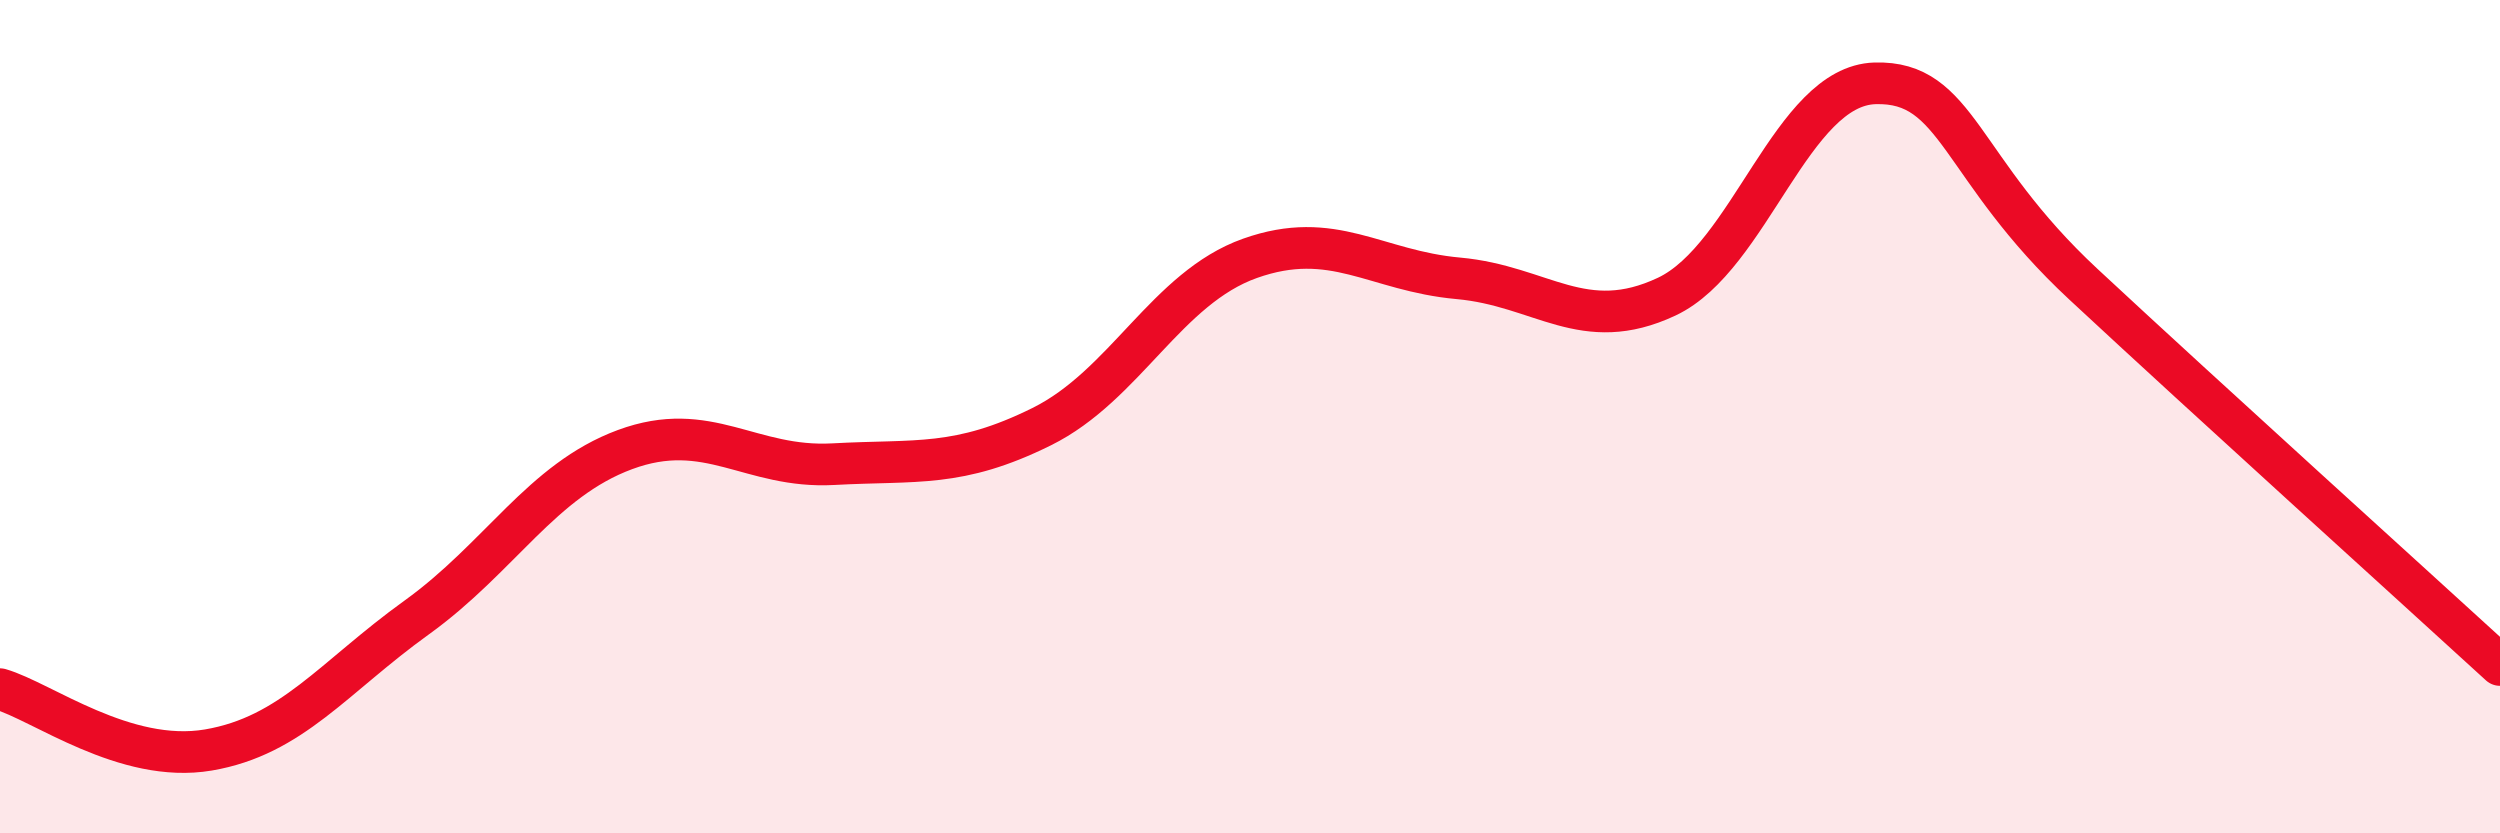
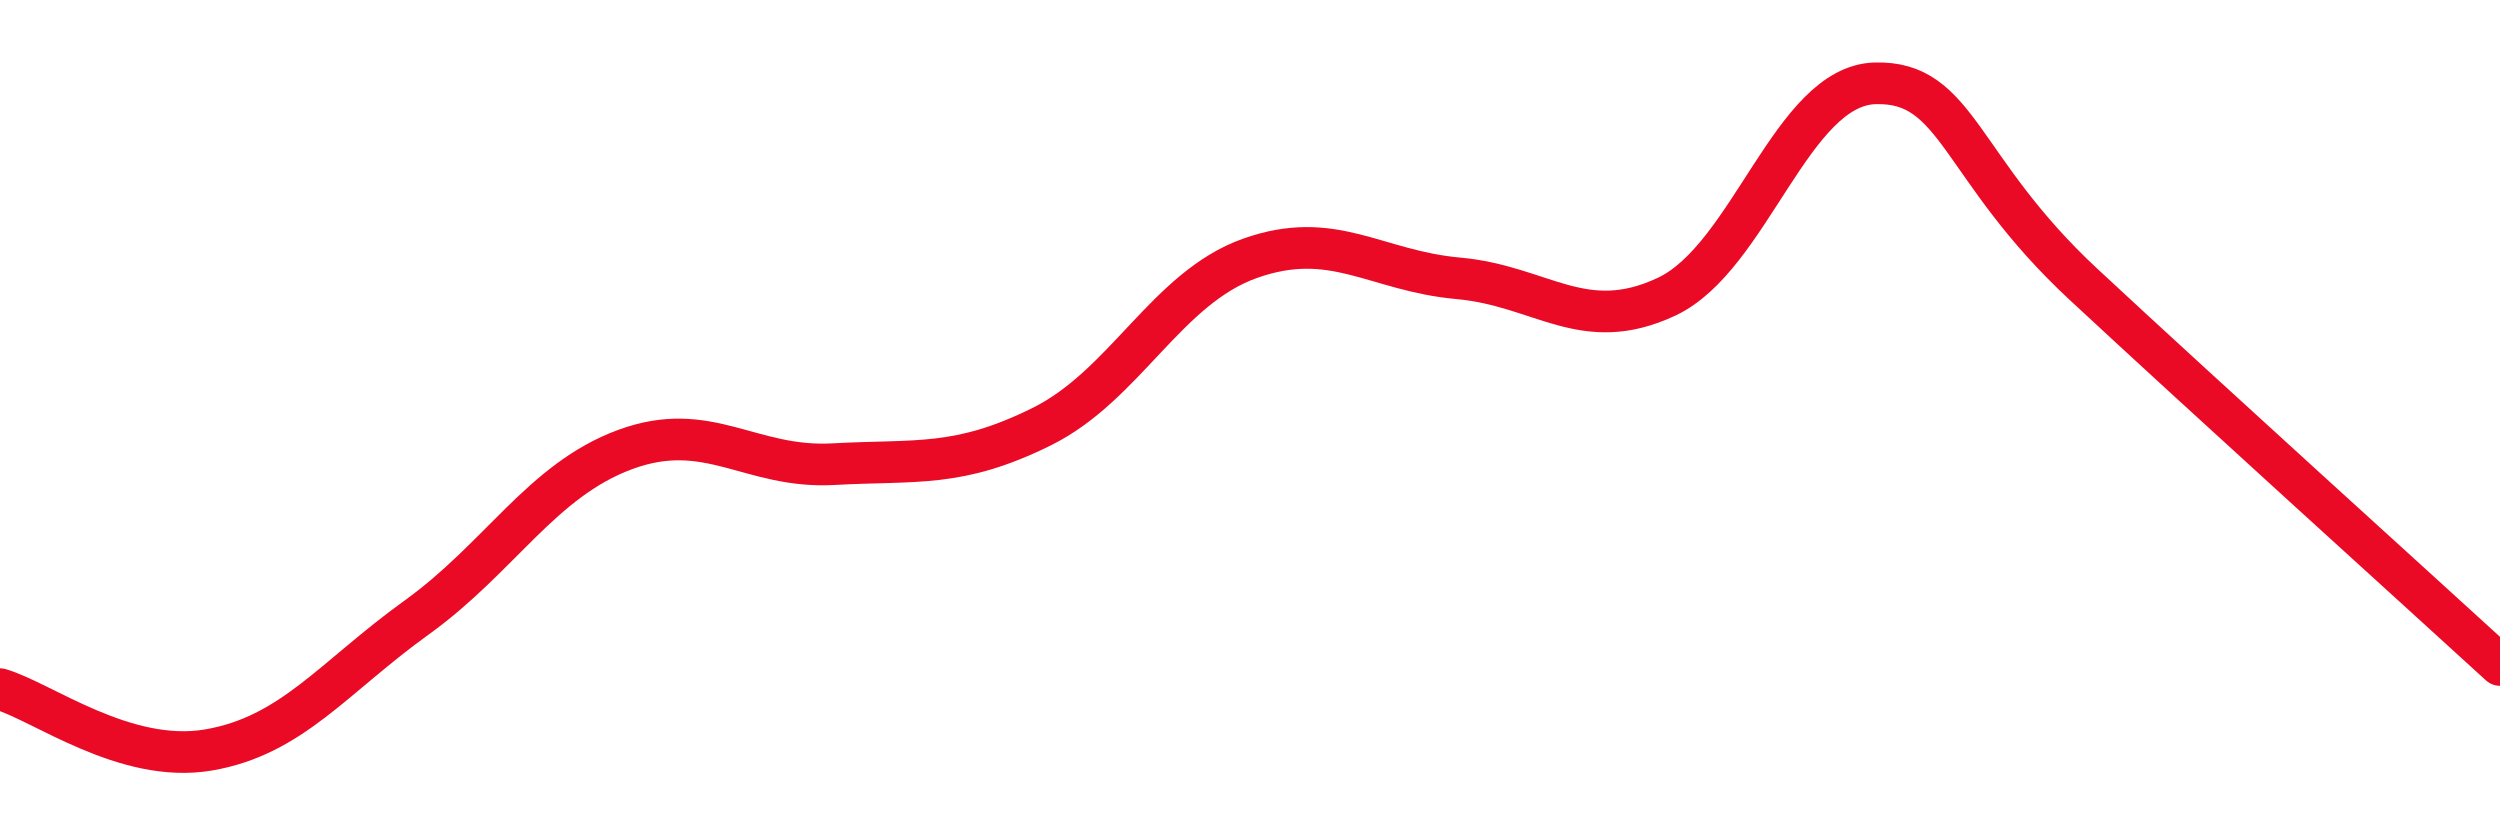
<svg xmlns="http://www.w3.org/2000/svg" width="60" height="20" viewBox="0 0 60 20">
-   <path d="M 0,16.54 C 1,16.83 3,18.34 5,18 C 7,17.66 8,16.26 10,14.82 C 12,13.38 13,11.53 15,10.79 C 17,10.05 18,11.25 20,11.14 C 22,11.03 23,11.23 25,10.24 C 27,9.25 28,6.91 30,6.2 C 32,5.49 33,6.5 35,6.68 C 37,6.86 38,8.06 40,7.12 C 42,6.18 43,2.06 45,2 C 47,1.94 47,4.03 50,6.82 C 53,9.61 58,14.13 60,15.96L60 20L0 20Z" fill="#EB0A25" opacity="0.1" stroke-linecap="round" stroke-linejoin="round" />
  <path d="M 0,16.54 C 1,16.83 3,18.34 5,18 C 7,17.66 8,16.26 10,14.82 C 12,13.38 13,11.53 15,10.79 C 17,10.05 18,11.25 20,11.14 C 22,11.03 23,11.23 25,10.24 C 27,9.25 28,6.91 30,6.2 C 32,5.49 33,6.5 35,6.68 C 37,6.86 38,8.06 40,7.12 C 42,6.18 43,2.06 45,2 C 47,1.94 47,4.03 50,6.82 C 53,9.61 58,14.13 60,15.96" stroke="#EB0A25" stroke-width="1" fill="none" stroke-linecap="round" stroke-linejoin="round" />
</svg>